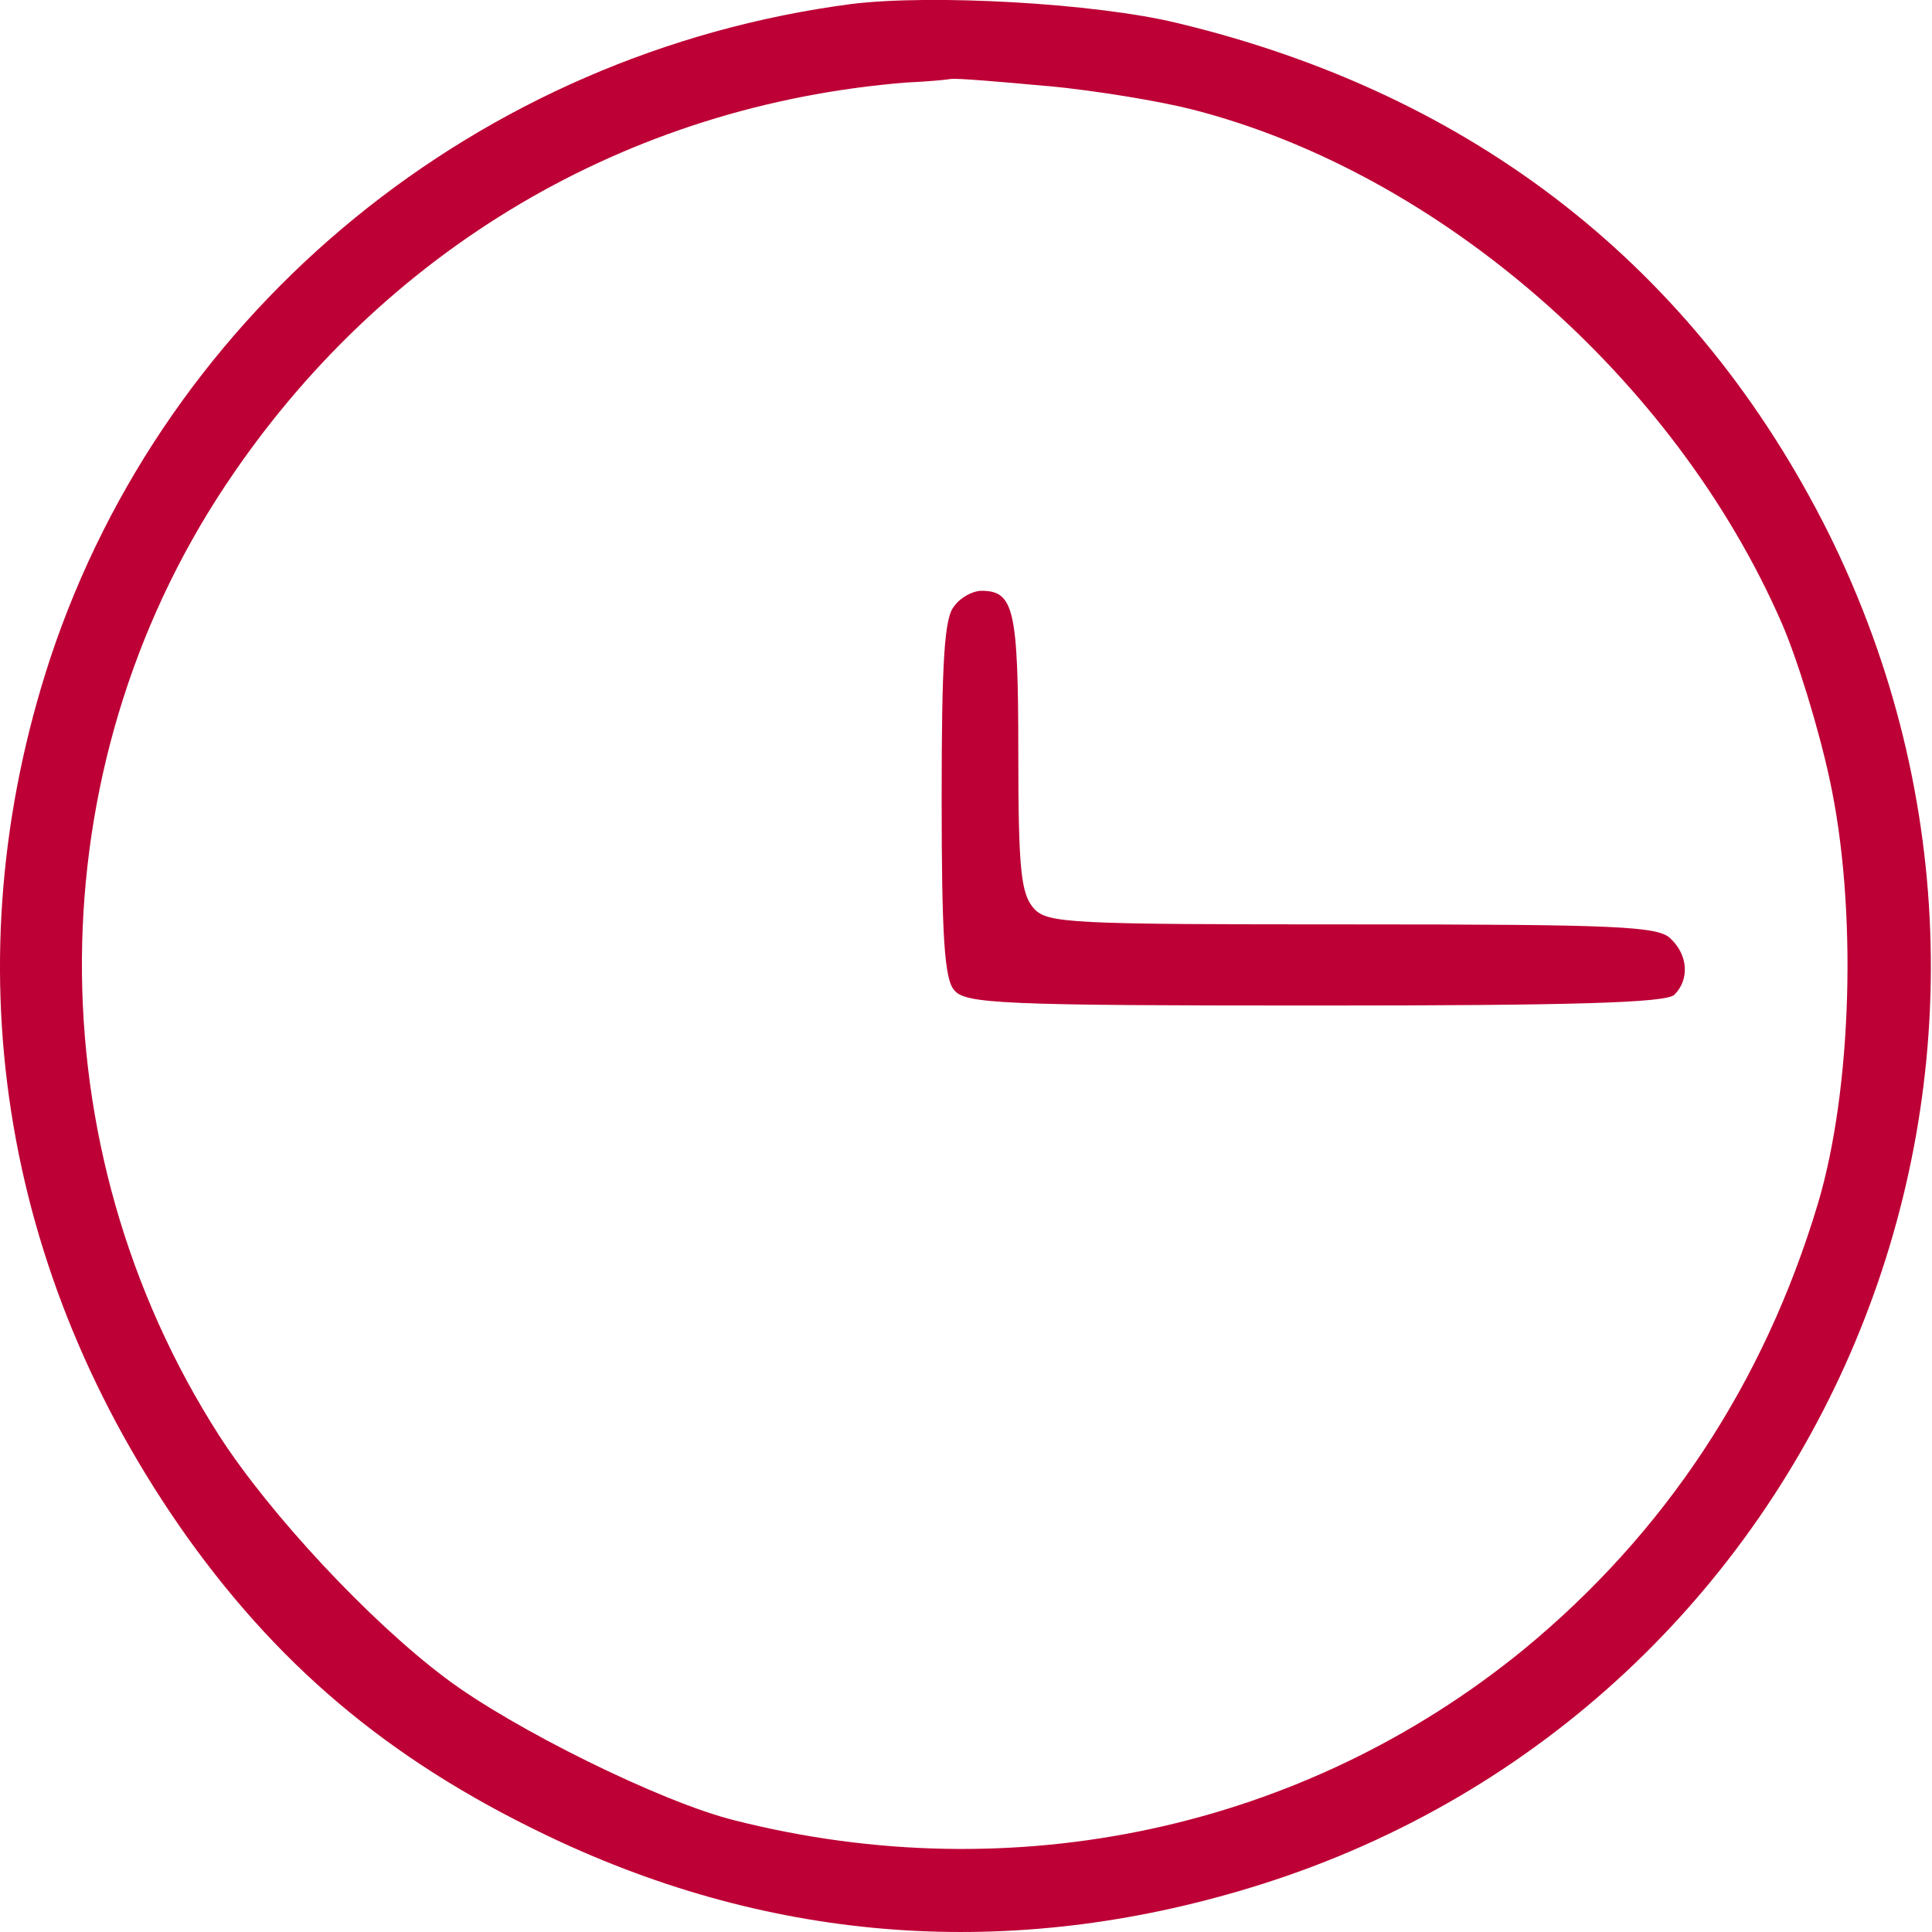
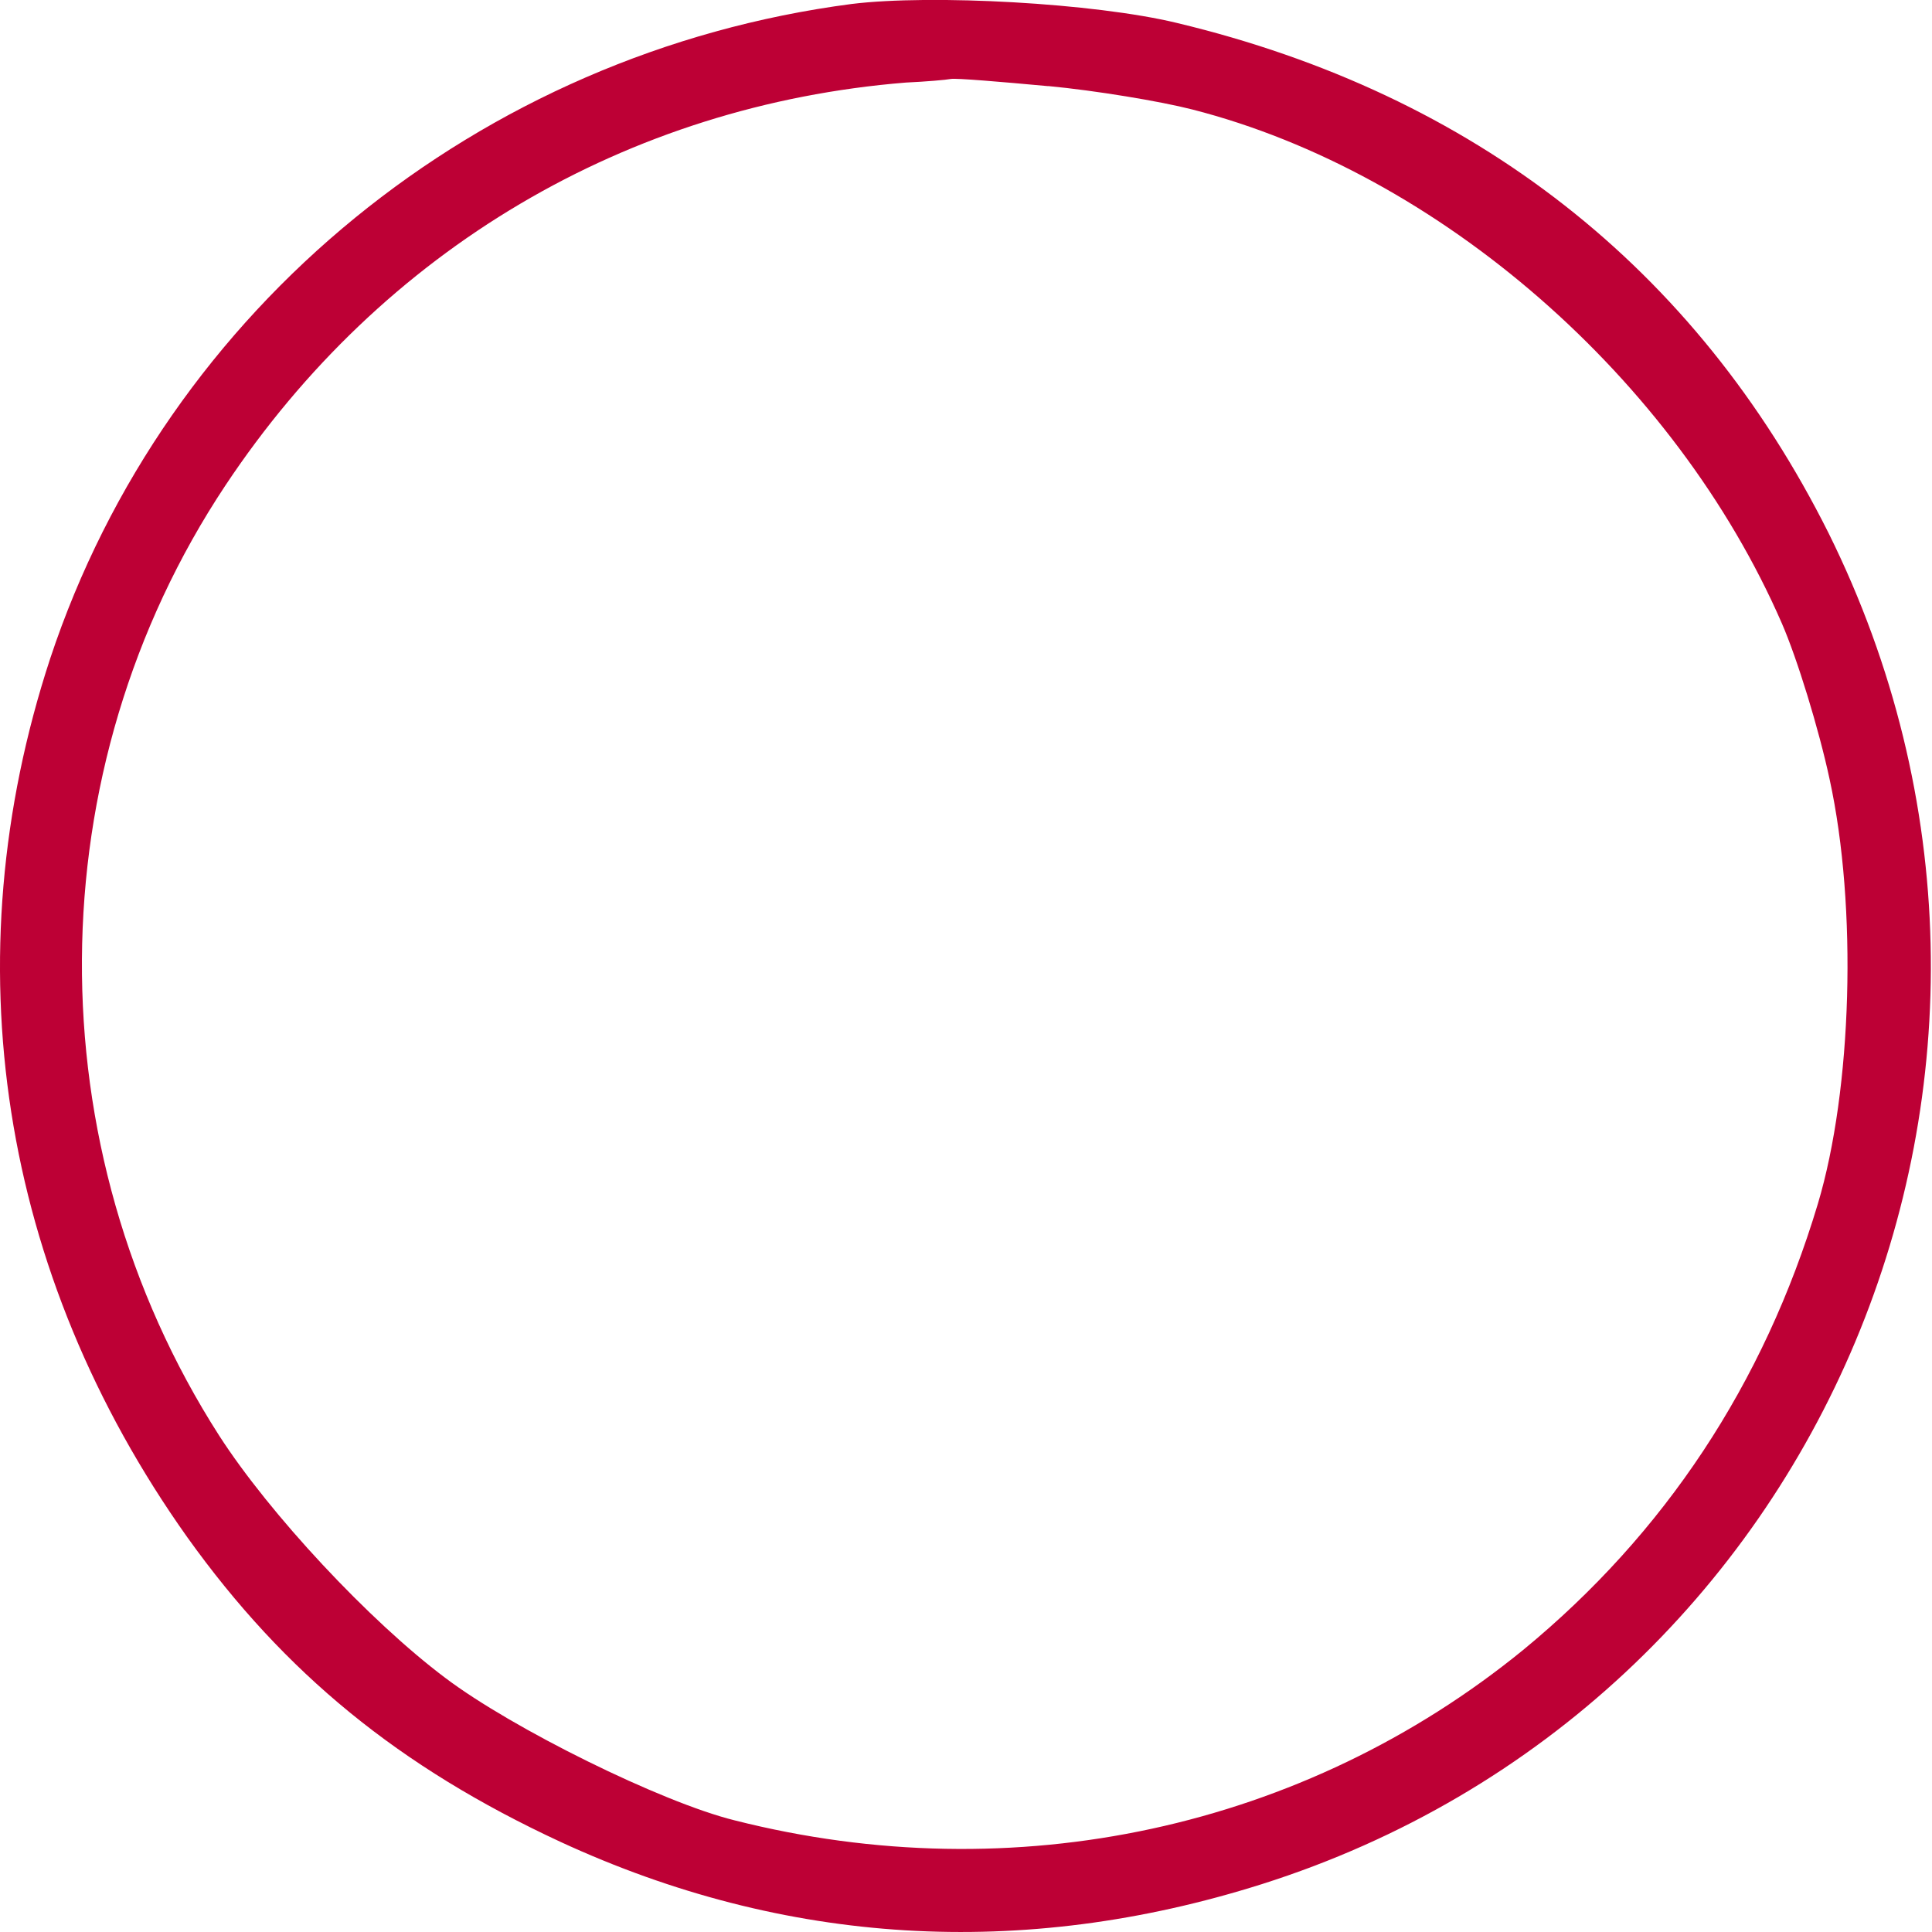
<svg xmlns="http://www.w3.org/2000/svg" version="1.1" id="Layer_1" x="0px" y="0px" width="15" height="15" viewBox="0 0 15 15" xml:space="preserve">
  <defs id="defs1" />
  <path d="m 6.611,0.031 c -2.89,0.378 -5.318,2.358 -6.221,5.081 -0.77,2.344 -0.392,4.773 1.064,6.823 0.756,1.057 1.645,1.784 2.897,2.365 1.742,0.805 3.583,0.917 5.444,0.329 C 14.169,13.244 16.247,8.275 14.197,4.139 13.168,2.082 11.447,0.731 9.137,0.178 c -0.637,-0.154 -1.903,-0.224 -2.526,-0.147 z m 1.526,0.637 c 0.371,0.035 0.875,0.119 1.12,0.182 1.917,0.49 3.751,2.092 4.577,3.989 0.119,0.273 0.287,0.819 0.371,1.211 0.217,0.994 0.175,2.407 -0.091,3.296 -0.42,1.4 -1.19,2.561 -2.288,3.464 -1.7,1.386 -3.947,1.875 -6.123,1.323 -0.567,-0.14 -1.728,-0.714 -2.246,-1.106 -0.588,-0.441 -1.365,-1.274 -1.756,-1.882 -1.435,-2.239 -1.421,-5.164 0.049,-7.376 1.218,-1.833 3.121,-2.953 5.283,-3.128 0.154,-0.007 0.315,-0.021 0.35,-0.028 0.042,-0.007 0.378,0.021 0.756,0.056 z" id="path37" style="stroke-width:0.007;fill:#bd0035;fill-opacity:1" />
-   <path d="m 7.409,4.706 c -0.077,0.084 -0.098,0.427 -0.098,1.491 0,1.064 0.021,1.407 0.098,1.491 0.084,0.105 0.371,0.119 2.799,0.119 2.015,0 2.729,-0.021 2.792,-0.084 0.119,-0.119 0.105,-0.308 -0.028,-0.434 -0.091,-0.098 -0.413,-0.112 -2.47,-0.112 -2.204,0 -2.372,-0.007 -2.477,-0.126 -0.098,-0.112 -0.119,-0.301 -0.119,-1.211 0,-1.113 -0.035,-1.253 -0.287,-1.253 -0.063,0 -0.161,0.049 -0.21,0.119 z" id="path38" style="stroke-width:0.007;fill:#bd0035;fill-opacity:1" />
</svg>